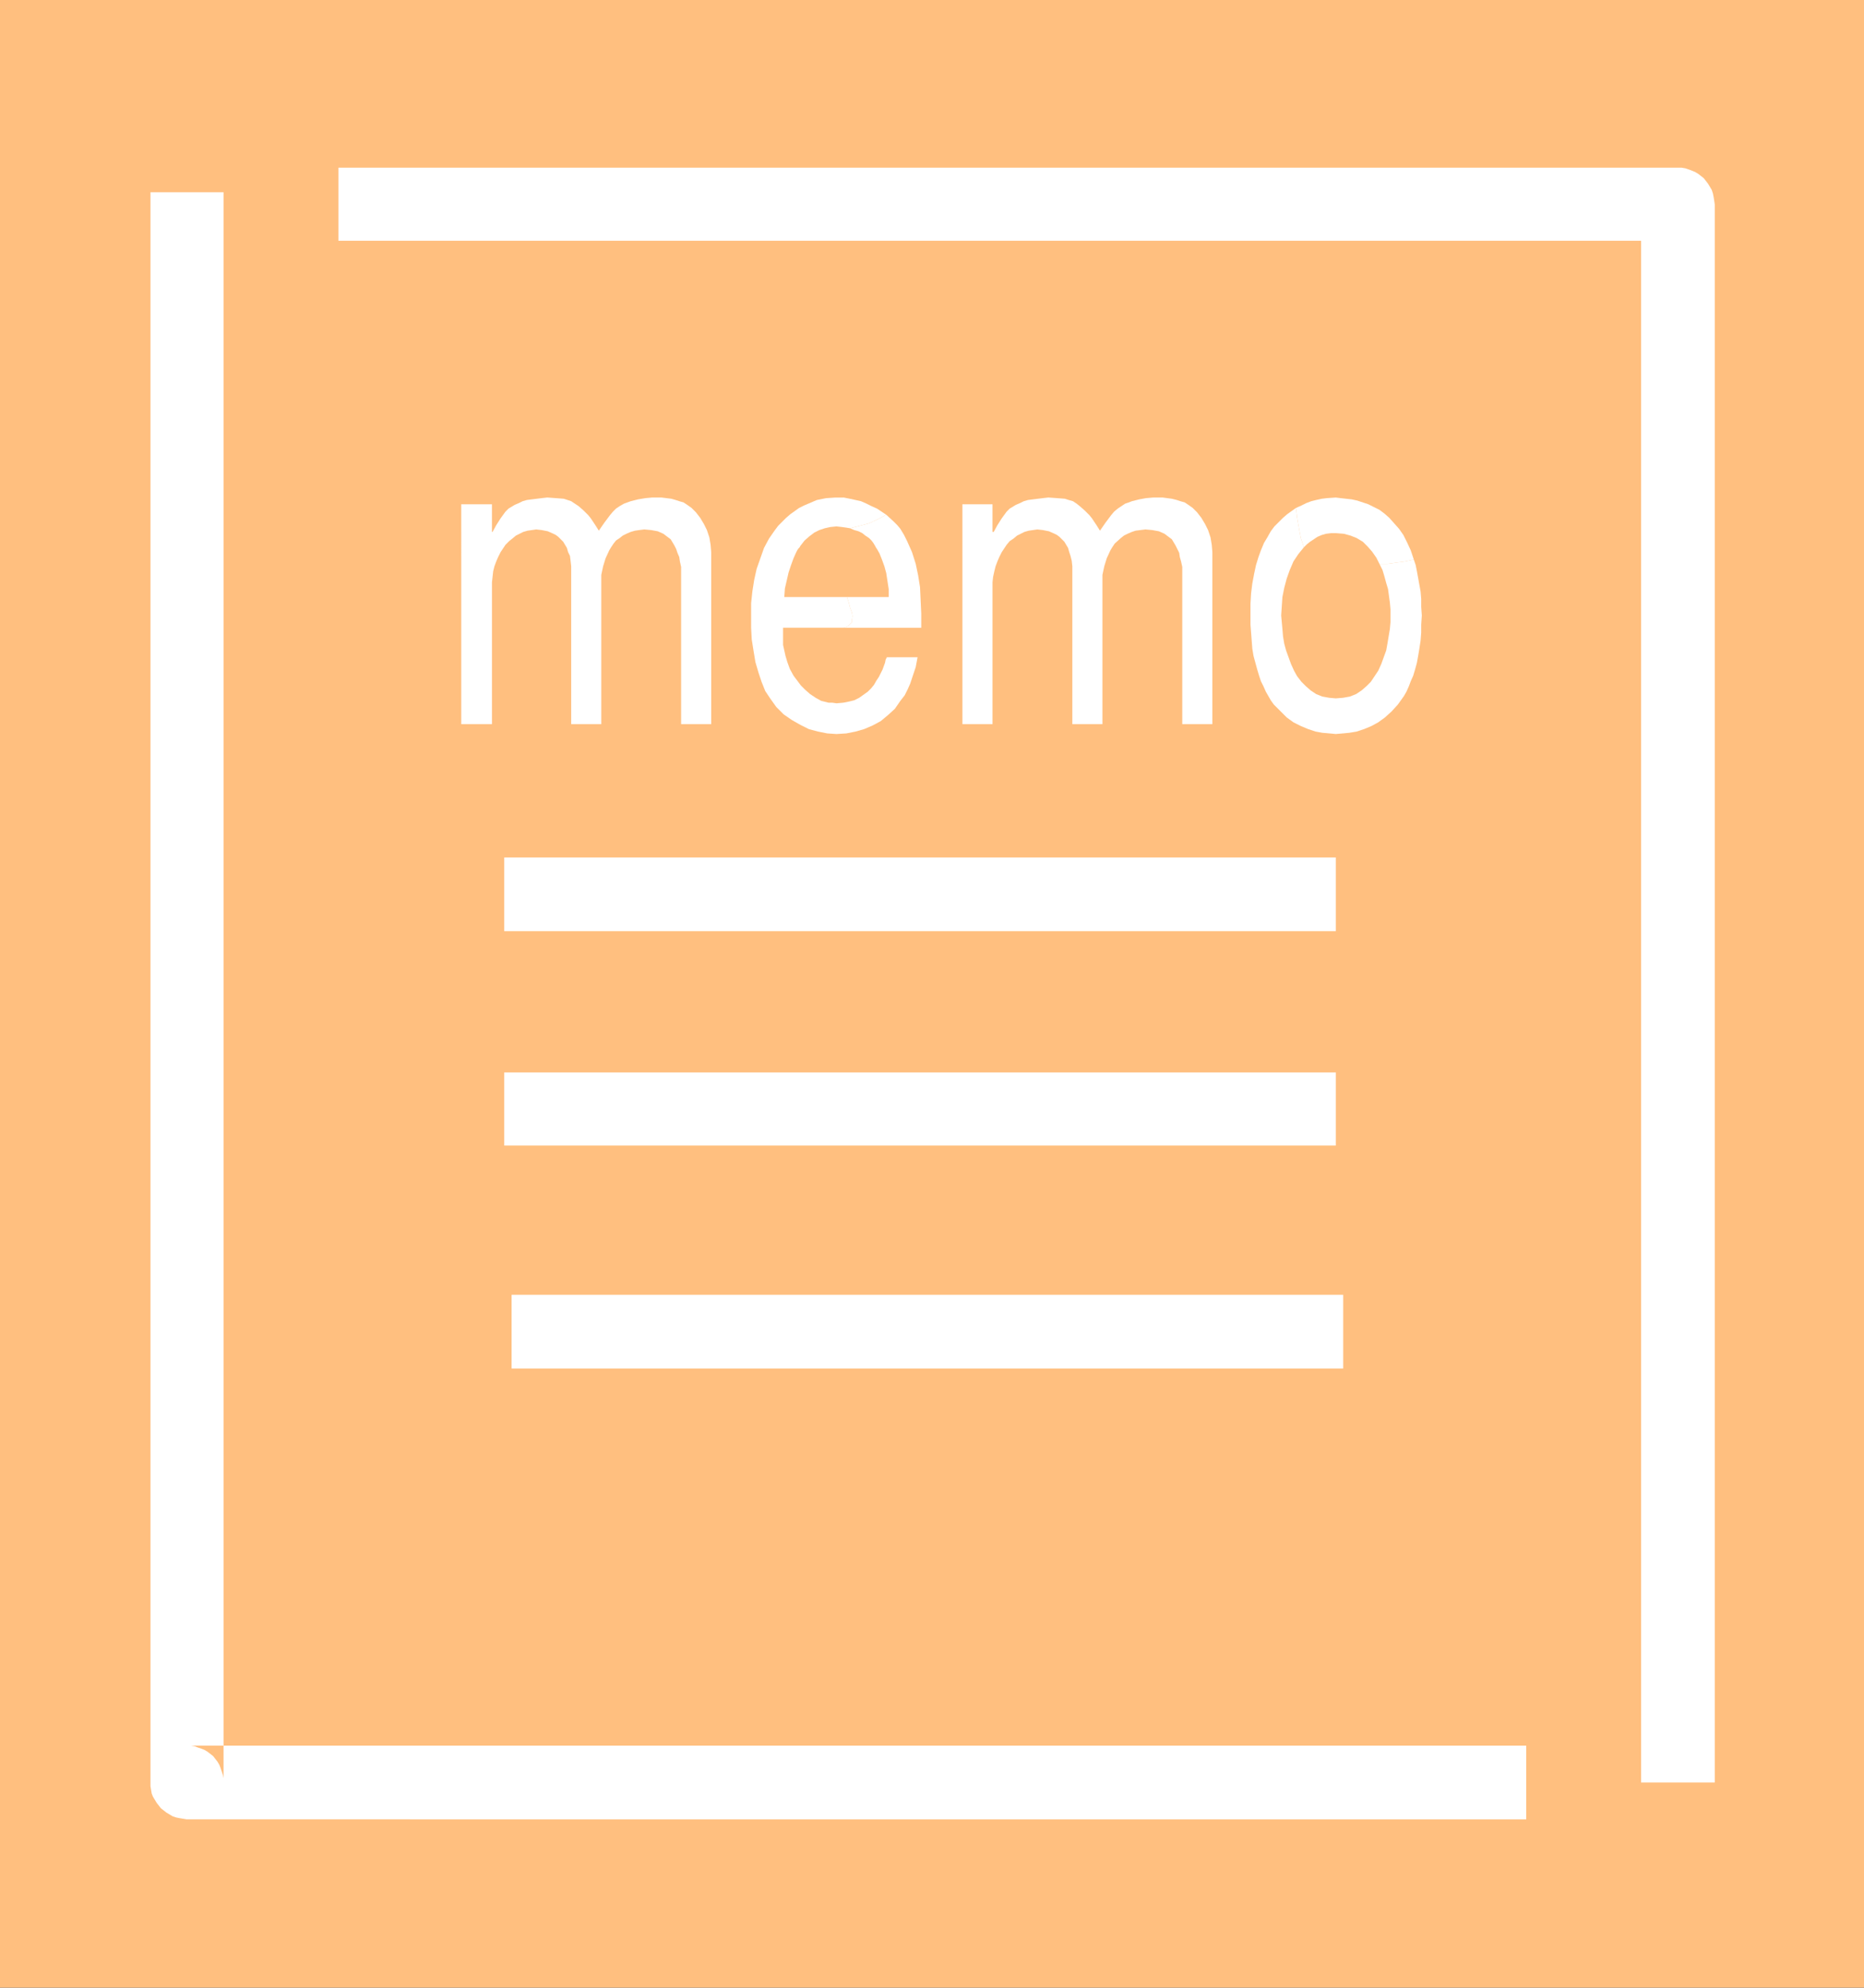
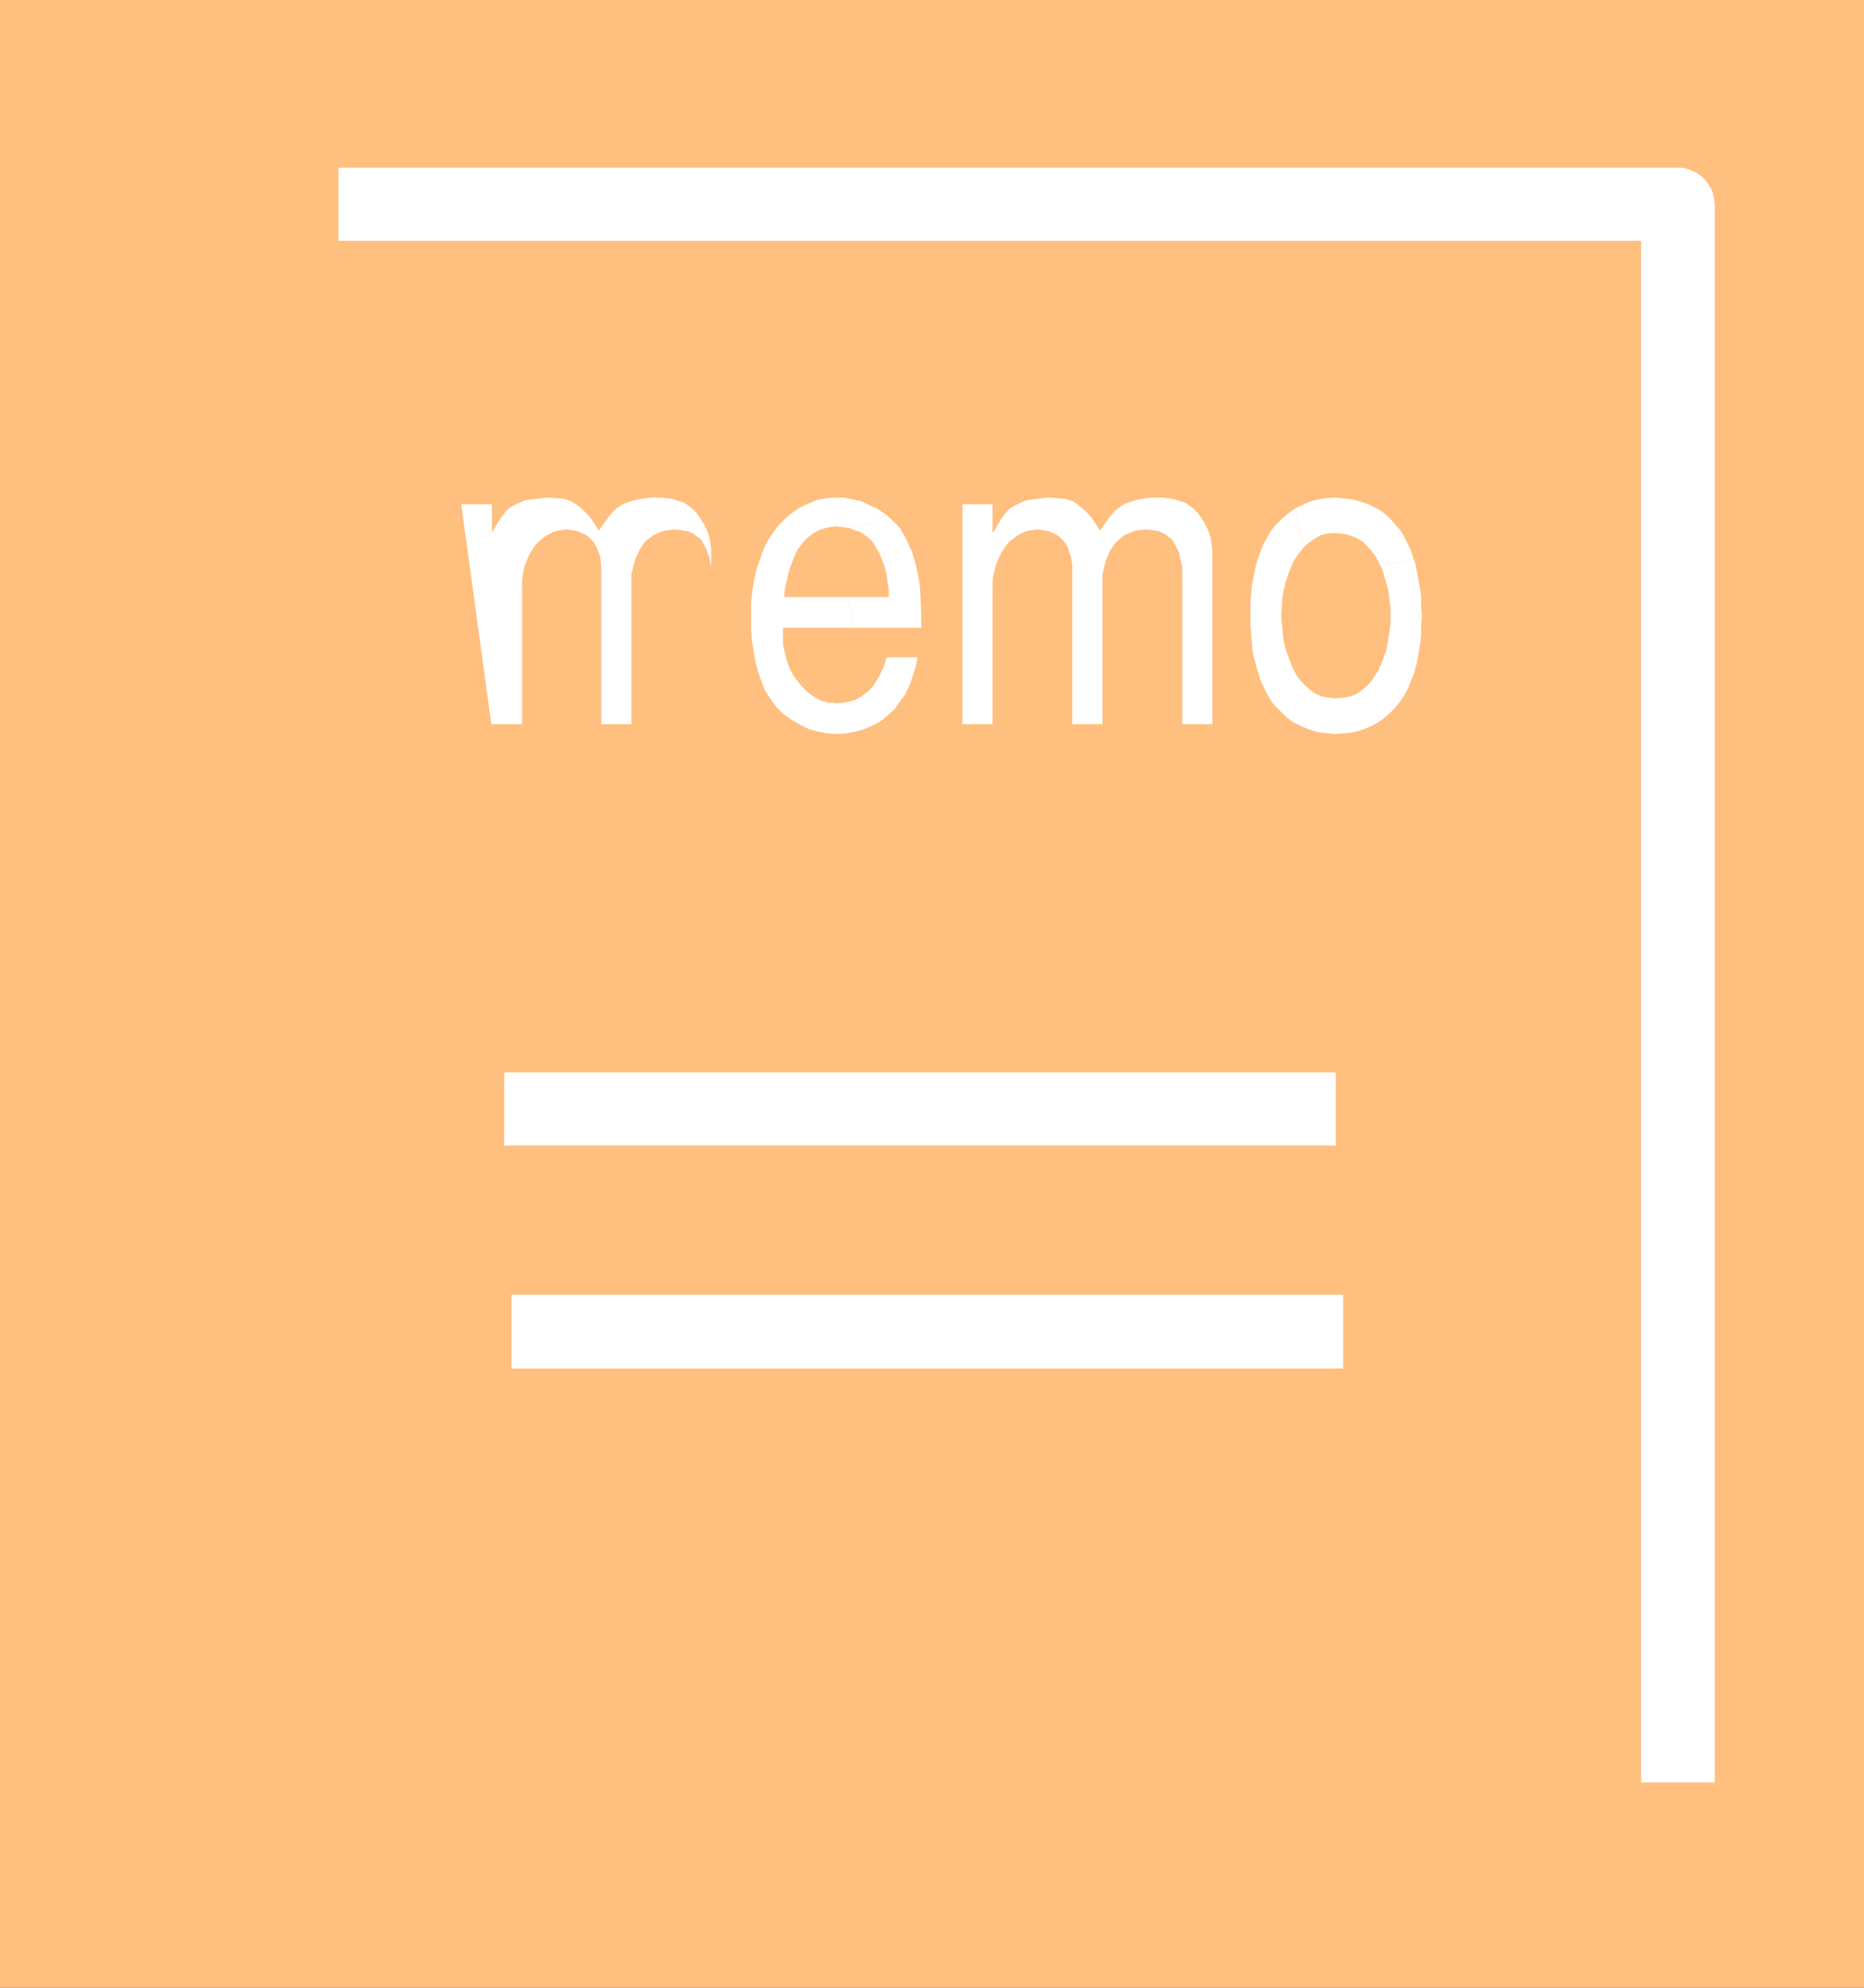
<svg xmlns="http://www.w3.org/2000/svg" xmlns:ns1="http://sodipodi.sourceforge.net/DTD/sodipodi-0.dtd" xmlns:ns2="http://www.inkscape.org/namespaces/inkscape" version="1.0" width="129.766mm" height="138.358mm" id="svg12" ns1:docname="Memo - Memo 5.wmf">
  <rect width="100%" height="100%" fill="#333333" stroke="none" />
  <ns1:namedview id="namedview12" pagecolor="#ffffff" bordercolor="#000000" borderopacity="0.25" ns2:showpageshadow="2" ns2:pageopacity="0.0" ns2:pagecheckerboard="0" ns2:deskcolor="#d1d1d1" ns2:document-units="mm" />
  <defs id="defs1">
    <pattern id="WMFhbasepattern" patternUnits="userSpaceOnUse" width="6" height="6" x="0" y="0" />
  </defs>
  <path style="fill:#ffbf7f;fill-opacity:1;fill-rule:evenodd;stroke:none" d="M 490.455,522.928 V 0 H 0 v 522.928 z" id="path1" />
-   <path style="fill:#ffffff;fill-opacity:1;fill-rule:evenodd;stroke:none" d="M 132.673,244.981 H 351.48 V 225.589 H 132.673 Z" id="path2" />
  <path style="fill:#ffffff;fill-opacity:1;fill-rule:evenodd;stroke:none" d="M 132.673,301.378 H 351.48 V 282.148 H 132.673 Z" id="path3" />
  <path style="fill:#ffffff;fill-opacity:1;fill-rule:evenodd;stroke:none" d="M 134.613,360.038 H 353.419 V 340.646 H 134.613 Z" id="path4" />
-   <path style="fill:#ffffff;fill-opacity:1;fill-rule:evenodd;stroke:none" d="m 121.361,132.671 h 8.08 v 7.272 h 0.162 l 0.97,-1.778 1.131,-1.778 1.293,-1.778 0.808,-0.808 0.808,-0.485 0.808,-0.485 1.131,-0.485 0.97,-0.485 1.131,-0.323 1.293,-0.162 1.293,-0.162 1.293,-0.162 1.454,-0.162 2.262,0.162 2.101,0.162 0.97,0.323 0.97,0.323 0.97,0.646 0.97,0.646 1.293,1.131 1.293,1.293 0.646,0.808 0.646,0.97 0.646,0.97 0.808,1.293 1.454,-2.101 1.454,-1.939 0.808,-0.97 0.808,-0.808 0.97,-0.646 1.131,-0.646 1.778,-0.646 1.939,-0.485 1.939,-0.323 1.778,-0.162 h 2.424 l 2.586,0.323 1.131,0.323 0.97,0.323 1.131,0.323 0.97,0.646 1.131,0.808 1.131,1.131 1.131,1.454 0.97,1.616 0.808,1.616 0.646,1.939 0.323,1.939 0.162,1.939 v 45.247 h -7.918 v -41.369 l -0.323,-1.454 -0.162,-1.131 -0.485,-1.131 -0.323,-0.97 -0.485,-0.97 -0.485,-0.808 -0.485,-0.808 -0.646,-0.485 -0.646,-0.485 -0.646,-0.485 -1.454,-0.646 -1.778,-0.323 -1.778,-0.162 -1.293,0.162 -1.131,0.162 -1.131,0.323 -1.131,0.485 -0.97,0.485 -0.808,0.646 -0.97,0.646 -0.646,0.808 -0.646,0.97 -0.485,0.808 -0.97,2.101 -0.646,2.101 -0.485,2.262 v 39.268 h -7.918 v -41.53 l -0.162,-1.454 -0.162,-1.293 -0.485,-0.97 -0.323,-1.131 -0.485,-0.808 -0.485,-0.808 -0.646,-0.646 -0.646,-0.646 -0.646,-0.485 -0.646,-0.323 -1.454,-0.646 -1.616,-0.323 -1.454,-0.162 -1.131,0.162 -1.131,0.162 -1.131,0.323 -0.97,0.485 -0.97,0.485 -0.97,0.808 -0.808,0.646 -0.97,0.97 -0.646,0.97 -0.646,0.97 -0.646,1.293 -0.485,1.131 -0.485,1.293 -0.323,1.293 -0.162,1.454 -0.162,1.454 v 37.329 h -8.08 z" id="path5" />
+   <path style="fill:#ffffff;fill-opacity:1;fill-rule:evenodd;stroke:none" d="m 121.361,132.671 h 8.08 v 7.272 h 0.162 l 0.97,-1.778 1.131,-1.778 1.293,-1.778 0.808,-0.808 0.808,-0.485 0.808,-0.485 1.131,-0.485 0.97,-0.485 1.131,-0.323 1.293,-0.162 1.293,-0.162 1.293,-0.162 1.454,-0.162 2.262,0.162 2.101,0.162 0.97,0.323 0.97,0.323 0.97,0.646 0.97,0.646 1.293,1.131 1.293,1.293 0.646,0.808 0.646,0.97 0.646,0.97 0.808,1.293 1.454,-2.101 1.454,-1.939 0.808,-0.97 0.808,-0.808 0.97,-0.646 1.131,-0.646 1.778,-0.646 1.939,-0.485 1.939,-0.323 1.778,-0.162 h 2.424 l 2.586,0.323 1.131,0.323 0.97,0.323 1.131,0.323 0.97,0.646 1.131,0.808 1.131,1.131 1.131,1.454 0.97,1.616 0.808,1.616 0.646,1.939 0.323,1.939 0.162,1.939 v 45.247 v -41.369 l -0.323,-1.454 -0.162,-1.131 -0.485,-1.131 -0.323,-0.97 -0.485,-0.97 -0.485,-0.808 -0.485,-0.808 -0.646,-0.485 -0.646,-0.485 -0.646,-0.485 -1.454,-0.646 -1.778,-0.323 -1.778,-0.162 -1.293,0.162 -1.131,0.162 -1.131,0.323 -1.131,0.485 -0.97,0.485 -0.808,0.646 -0.97,0.646 -0.646,0.808 -0.646,0.97 -0.485,0.808 -0.97,2.101 -0.646,2.101 -0.485,2.262 v 39.268 h -7.918 v -41.53 l -0.162,-1.454 -0.162,-1.293 -0.485,-0.97 -0.323,-1.131 -0.485,-0.808 -0.485,-0.808 -0.646,-0.646 -0.646,-0.646 -0.646,-0.485 -0.646,-0.323 -1.454,-0.646 -1.616,-0.323 -1.454,-0.162 -1.131,0.162 -1.131,0.162 -1.131,0.323 -0.97,0.485 -0.97,0.485 -0.97,0.808 -0.808,0.646 -0.97,0.97 -0.646,0.97 -0.646,0.97 -0.646,1.293 -0.485,1.131 -0.485,1.293 -0.323,1.293 -0.162,1.454 -0.162,1.454 v 37.329 h -8.08 z" id="path5" />
  <path style="fill:#ffffff;fill-opacity:1;fill-rule:evenodd;stroke:none" d="m 253.227,132.671 h 7.918 v 7.272 h 0.323 l 0.97,-1.778 1.131,-1.778 1.293,-1.778 0.808,-0.808 0.808,-0.485 0.808,-0.485 1.131,-0.485 0.97,-0.485 1.131,-0.323 1.293,-0.162 1.293,-0.162 1.293,-0.162 1.454,-0.162 2.262,0.162 2.101,0.162 0.97,0.323 1.131,0.323 0.97,0.646 0.808,0.646 1.293,1.131 1.293,1.293 0.646,0.808 0.646,0.97 0.646,0.97 0.808,1.293 1.454,-2.101 1.454,-1.939 0.808,-0.97 0.97,-0.808 0.97,-0.646 0.97,-0.646 0.97,-0.323 0.808,-0.323 1.939,-0.485 1.778,-0.323 1.939,-0.162 h 2.424 l 2.424,0.323 1.293,0.323 0.97,0.323 1.131,0.323 0.97,0.646 1.131,0.808 1.131,1.131 1.131,1.454 0.97,1.616 0.808,1.616 0.646,1.939 0.323,1.939 0.162,1.939 v 45.247 h -7.918 v -41.369 l -0.323,-1.454 -0.323,-1.131 -0.162,-1.131 -0.485,-0.97 -0.485,-0.97 -0.485,-0.808 -0.485,-0.808 -0.646,-0.485 -0.646,-0.485 -0.646,-0.485 -1.454,-0.646 -1.778,-0.323 -1.778,-0.162 -1.293,0.162 -1.293,0.162 -0.97,0.323 -1.131,0.485 -0.97,0.485 -0.808,0.646 -1.616,1.454 -0.646,0.97 -0.485,0.808 -0.97,2.101 -0.646,2.101 -0.485,2.262 v 39.268 h -7.918 v -41.53 l -0.162,-1.454 -0.323,-1.293 -0.323,-0.97 -0.323,-1.131 -0.485,-0.808 -0.485,-0.808 -0.646,-0.646 -0.646,-0.646 -0.646,-0.485 -0.646,-0.323 -1.454,-0.646 -1.616,-0.323 -1.454,-0.162 -1.131,0.162 -1.131,0.162 -1.131,0.323 -0.97,0.485 -0.97,0.485 -0.97,0.808 -0.97,0.646 -0.808,0.97 -0.646,0.97 -0.646,0.97 -0.646,1.293 -0.485,1.131 -0.485,1.293 -0.323,1.293 -0.323,1.454 -0.162,1.454 v 37.329 h -7.918 z" id="path6" />
  <path style="fill:#ffffff;fill-opacity:1;fill-rule:evenodd;stroke:none" d="m 230.28,143.66 0.162,0.323 0.323,0.485 0.646,1.131 0.646,1.616 0.646,1.778 0.485,1.778 0.323,2.101 0.323,2.101 v 2.101 h -10.989 l 0.485,1.454 0.323,1.293 0.485,1.293 0.162,0.97 -0.162,1.131 v 0.485 l -0.323,0.323 -0.323,0.323 -0.323,0.323 -0.646,0.323 -0.646,0.162 h 20.523 v -3.717 l -0.162,-3.555 -0.162,-3.394 -0.485,-3.07 -0.646,-3.07 -0.97,-3.07 -0.646,-1.454 -0.646,-1.454 -0.808,-1.616 -0.97,-1.616 -0.808,-0.97 -0.97,-0.97 -1.939,-1.778 -2.101,1.131 -2.424,1.131 -2.424,0.646 -2.586,0.646 1.131,0.485 1.131,0.323 0.97,0.485 0.808,0.646 0.97,0.646 0.646,0.646 0.485,0.646 z" id="path7" />
  <path style="fill:#ffffff;fill-opacity:1;fill-rule:evenodd;stroke:none" d="m 220.099,185.028 -1.131,-0.162 h -0.97 l -1.939,-0.485 -1.454,-0.808 -1.454,-0.97 -1.293,-1.131 -1.131,-1.131 -0.97,-1.293 -0.97,-1.293 -0.97,-1.778 -0.646,-1.778 -0.485,-1.616 -0.323,-1.454 -0.323,-1.454 v -1.454 -3.07 h 15.837 l 0.646,-0.162 0.646,-0.323 0.323,-0.323 0.323,-0.323 0.323,-0.323 v -0.485 l 0.162,-1.131 -0.162,-0.97 -0.485,-1.293 -0.323,-1.293 -0.485,-1.454 h -16.483 l 0.162,-2.262 0.485,-2.101 0.485,-2.101 0.646,-1.939 0.646,-1.778 0.646,-1.454 0.323,-0.646 0.323,-0.485 0.323,-0.323 0.162,-0.323 1.131,-1.454 1.293,-1.131 1.293,-0.97 1.293,-0.646 1.454,-0.485 1.454,-0.323 1.616,-0.162 1.454,0.162 1.131,0.162 0.97,0.162 2.586,-0.646 2.424,-0.646 2.424,-1.131 2.101,-1.131 -2.424,-1.616 -1.454,-0.646 -1.293,-0.646 -1.454,-0.646 -1.454,-0.323 -1.454,-0.323 -1.616,-0.323 h -2.262 l -2.424,0.162 -2.424,0.485 -2.262,0.97 -1.131,0.485 -1.293,0.646 -1.131,0.808 -1.131,0.808 -1.131,0.97 -0.97,0.97 -1.131,1.131 -0.97,1.293 -1.454,2.101 -1.293,2.424 -0.97,2.747 -0.97,2.747 -0.646,2.909 -0.485,3.07 -0.323,3.07 v 3.232 3.232 l 0.162,3.07 0.485,3.07 0.485,2.909 0.808,2.747 0.808,2.424 0.97,2.424 1.293,1.939 0.808,1.131 0.808,1.131 1.939,1.939 2.101,1.454 2.262,1.293 2.262,1.131 2.424,0.646 2.424,0.485 2.424,0.162 2.586,-0.162 2.424,-0.485 2.262,-0.646 2.262,-0.97 2.101,-1.131 1.939,-1.616 1.778,-1.616 1.454,-2.101 1.131,-1.454 0.808,-1.616 0.646,-1.454 0.485,-1.454 0.485,-1.454 0.485,-1.454 0.485,-2.586 h -8.08 l -0.323,0.646 -0.162,0.808 -0.646,1.778 -0.97,1.939 -0.646,0.97 -0.646,1.131 -0.808,0.97 -0.808,0.808 -1.131,0.808 -1.131,0.808 -1.293,0.646 -1.293,0.323 -1.616,0.323 z" id="path8" />
  <path style="fill:#ffffff;fill-opacity:1;fill-rule:evenodd;stroke:none" d="m 351.48,140.266 2.101,0.162 1.778,0.485 1.616,0.646 1.616,0.97 1.293,1.293 1.131,1.293 1.131,1.616 0.808,1.616 h 2.101 l 2.262,-0.323 2.424,-0.323 2.262,-0.485 -0.808,-2.424 -0.97,-2.101 -0.97,-1.939 -1.131,-1.616 -1.293,-1.454 -1.293,-1.454 -1.293,-1.131 -1.293,-0.97 -1.616,-0.808 -1.293,-0.646 -1.454,-0.485 -1.454,-0.485 -1.454,-0.323 -1.454,-0.162 -1.454,-0.162 -1.293,-0.162 -2.424,0.162 -1.293,0.162 -1.454,0.323 -1.293,0.323 -1.293,0.485 -1.293,0.646 -1.454,0.646 0.323,2.586 0.485,2.747 0.485,2.586 0.808,2.424 0.808,-0.808 0.808,-0.646 0.97,-0.646 0.97,-0.646 1.131,-0.485 1.131,-0.323 1.293,-0.162 z" id="path9" />
  <path style="fill:#ffffff;fill-opacity:1;fill-rule:evenodd;stroke:none" d="m 372.003,147.215 -2.262,0.485 -2.424,0.323 -2.262,0.323 h -2.101 l 0.808,1.616 0.485,1.616 0.485,1.778 0.485,1.616 0.485,3.555 0.162,1.778 v 1.616 1.778 l -0.162,1.778 -0.323,1.939 -0.323,1.939 -0.323,1.778 -0.646,1.778 -0.646,1.778 -0.808,1.778 -0.97,1.454 -0.97,1.454 -1.131,1.131 -1.293,1.131 -1.454,0.97 -1.616,0.646 -1.778,0.323 -1.939,0.162 -1.778,-0.162 -1.778,-0.323 -1.616,-0.646 -1.454,-0.97 -1.293,-1.131 -1.131,-1.131 -1.131,-1.454 -0.808,-1.454 -0.808,-1.778 -0.646,-1.778 -0.646,-1.778 -0.485,-1.778 -0.323,-1.939 -0.162,-1.939 -0.162,-1.778 -0.162,-1.778 0.162,-2.424 0.162,-2.424 0.485,-2.424 0.646,-2.424 0.808,-2.262 0.97,-2.262 1.293,-1.939 1.454,-1.778 -0.808,-2.424 -0.485,-2.586 -0.485,-2.747 -0.323,-2.586 -1.131,0.808 -1.131,0.808 -1.131,0.97 -1.131,1.131 -1.131,1.131 -0.97,1.293 -0.808,1.454 -0.97,1.616 -0.808,1.939 -0.646,1.778 -0.646,2.101 -0.485,2.262 -0.485,2.586 -0.323,2.586 -0.162,2.747 v 3.07 2.424 l 0.162,2.101 0.162,2.101 0.162,2.101 0.323,1.939 0.485,1.778 0.485,1.778 0.485,1.616 0.485,1.454 0.646,1.293 0.646,1.454 0.646,1.131 0.646,1.131 0.808,1.131 1.778,1.778 1.616,1.616 1.778,1.293 1.939,0.97 1.939,0.808 1.939,0.646 1.778,0.323 1.778,0.162 1.778,0.162 1.778,-0.162 1.778,-0.162 1.939,-0.323 1.939,-0.646 1.939,-0.808 1.778,-0.97 1.778,-1.293 1.778,-1.616 1.616,-1.778 0.808,-1.131 0.808,-1.131 0.646,-1.131 0.646,-1.454 0.485,-1.293 0.646,-1.454 0.485,-1.616 0.485,-1.778 0.323,-1.778 0.323,-1.939 0.323,-2.101 0.162,-2.101 v -2.101 l 0.162,-2.424 -0.162,-2.262 v -2.101 l -0.162,-1.939 -0.323,-1.778 -0.323,-1.778 -0.323,-1.778 -0.323,-1.616 z" id="path10" />
-   <path style="fill:#ffffff;fill-opacity:1;fill-rule:evenodd;stroke:none" d="m 39.592,50.58 v 418.374 0.97 l 0.162,0.97 0.162,0.97 0.323,0.808 0.485,0.808 0.485,0.808 1.131,1.454 1.454,1.131 0.808,0.485 0.808,0.485 0.97,0.323 0.808,0.162 0.97,0.162 0.97,0.162 H 401.576 V 459.258 H 49.126 50.258 l 0.97,0.162 0.808,0.323 0.97,0.323 0.808,0.323 0.808,0.485 1.454,1.131 1.131,1.454 0.485,0.808 0.323,0.808 0.323,0.97 0.323,0.97 0.162,0.808 v 1.131 -418.374 z" id="path11" />
  <path style="fill:#ffffff;fill-opacity:1;fill-rule:evenodd;stroke:none" d="M 441.491,44.116 H 89.041 V 63.346 H 431.795 V 468.954 h 19.392 V 53.812 l -0.162,-1.131 -0.162,-0.97 -0.162,-0.808 -0.323,-0.97 -0.485,-0.808 -0.485,-0.808 -1.131,-1.454 -1.454,-1.131 -0.808,-0.485 -0.808,-0.323 -0.808,-0.323 -0.97,-0.323 -0.97,-0.162 z" id="path12" />
</svg>